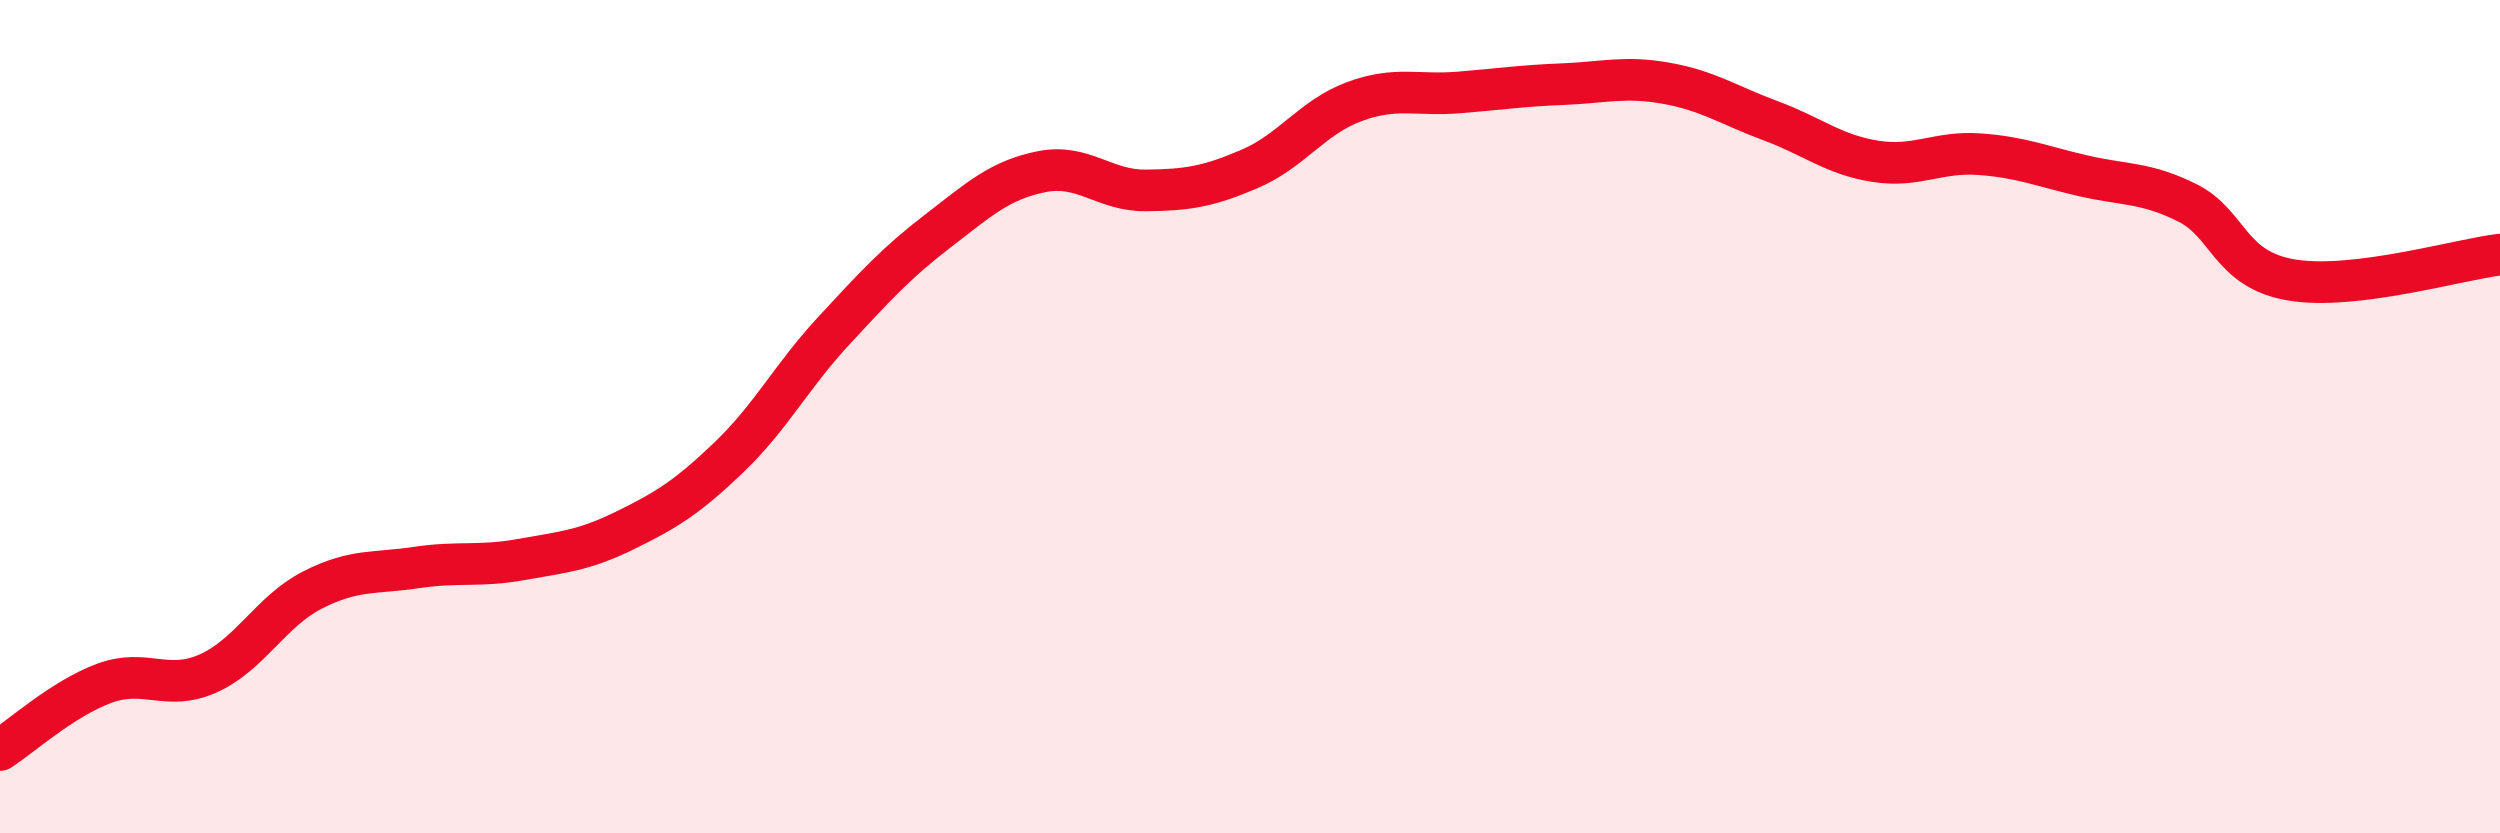
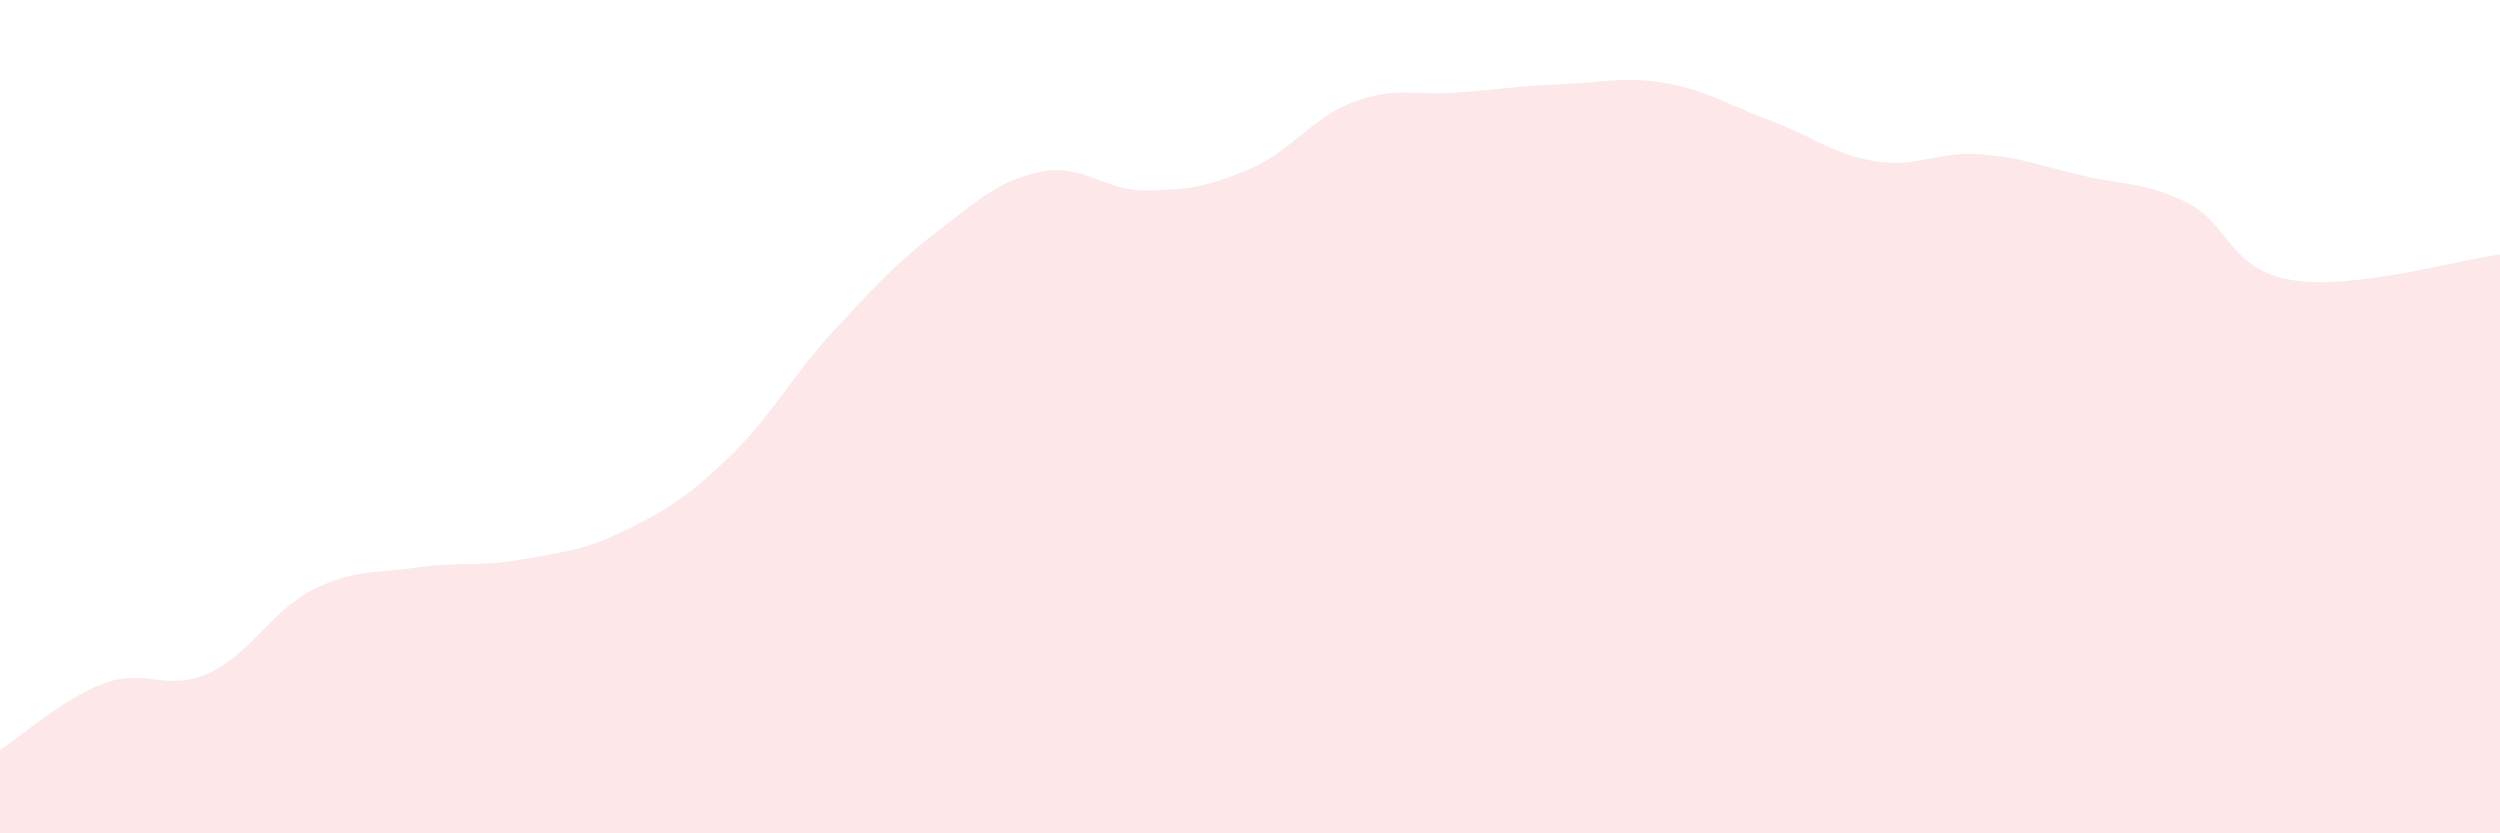
<svg xmlns="http://www.w3.org/2000/svg" width="60" height="20" viewBox="0 0 60 20">
  <path d="M 0,18 C 0.5,17.68 1.5,16.77 2.5,16.4 C 3.5,16.03 4,16.61 5,16.16 C 6,15.71 6.5,14.67 7.5,14.16 C 8.5,13.65 9,13.77 10,13.62 C 11,13.47 11.5,13.61 12.5,13.43 C 13.5,13.25 14,13.22 15,12.73 C 16,12.24 16.5,11.93 17.5,10.97 C 18.5,10.01 19,9.03 20,7.95 C 21,6.87 21.5,6.32 22.5,5.55 C 23.5,4.78 24,4.32 25,4.12 C 26,3.92 26.5,4.58 27.5,4.57 C 28.5,4.56 29,4.48 30,4.05 C 31,3.62 31.5,2.81 32.5,2.44 C 33.5,2.07 34,2.3 35,2.22 C 36,2.14 36.5,2.06 37.5,2.02 C 38.5,1.98 39,1.82 40,2 C 41,2.18 41.5,2.53 42.5,2.9 C 43.5,3.27 44,3.71 45,3.87 C 46,4.03 46.5,3.63 47.5,3.7 C 48.5,3.77 49,3.99 50,4.22 C 51,4.45 51.5,4.37 52.5,4.87 C 53.5,5.37 53.5,6.47 55,6.72 C 56.5,6.97 59,6.23 60,6.11L60 20L0 20Z" fill="#EB0A25" opacity="0.1" stroke-linecap="round" stroke-linejoin="round" />
-   <path d="M 0,18 C 0.5,17.68 1.5,16.77 2.5,16.4 C 3.5,16.03 4,16.61 5,16.16 C 6,15.71 6.5,14.67 7.5,14.16 C 8.5,13.65 9,13.77 10,13.62 C 11,13.47 11.5,13.61 12.5,13.43 C 13.5,13.25 14,13.22 15,12.73 C 16,12.24 16.5,11.93 17.5,10.97 C 18.5,10.01 19,9.03 20,7.95 C 21,6.87 21.5,6.32 22.5,5.55 C 23.5,4.78 24,4.32 25,4.12 C 26,3.92 26.5,4.58 27.5,4.57 C 28.5,4.56 29,4.48 30,4.05 C 31,3.62 31.5,2.81 32.5,2.44 C 33.5,2.07 34,2.3 35,2.22 C 36,2.14 36.5,2.06 37.5,2.02 C 38.5,1.98 39,1.82 40,2 C 41,2.18 41.5,2.53 42.5,2.9 C 43.5,3.27 44,3.71 45,3.87 C 46,4.03 46.5,3.63 47.5,3.7 C 48.5,3.77 49,3.99 50,4.22 C 51,4.45 51.5,4.37 52.5,4.87 C 53.5,5.37 53.5,6.47 55,6.72 C 56.5,6.97 59,6.23 60,6.11" stroke="#EB0A25" stroke-width="1" fill="none" stroke-linecap="round" stroke-linejoin="round" />
</svg>